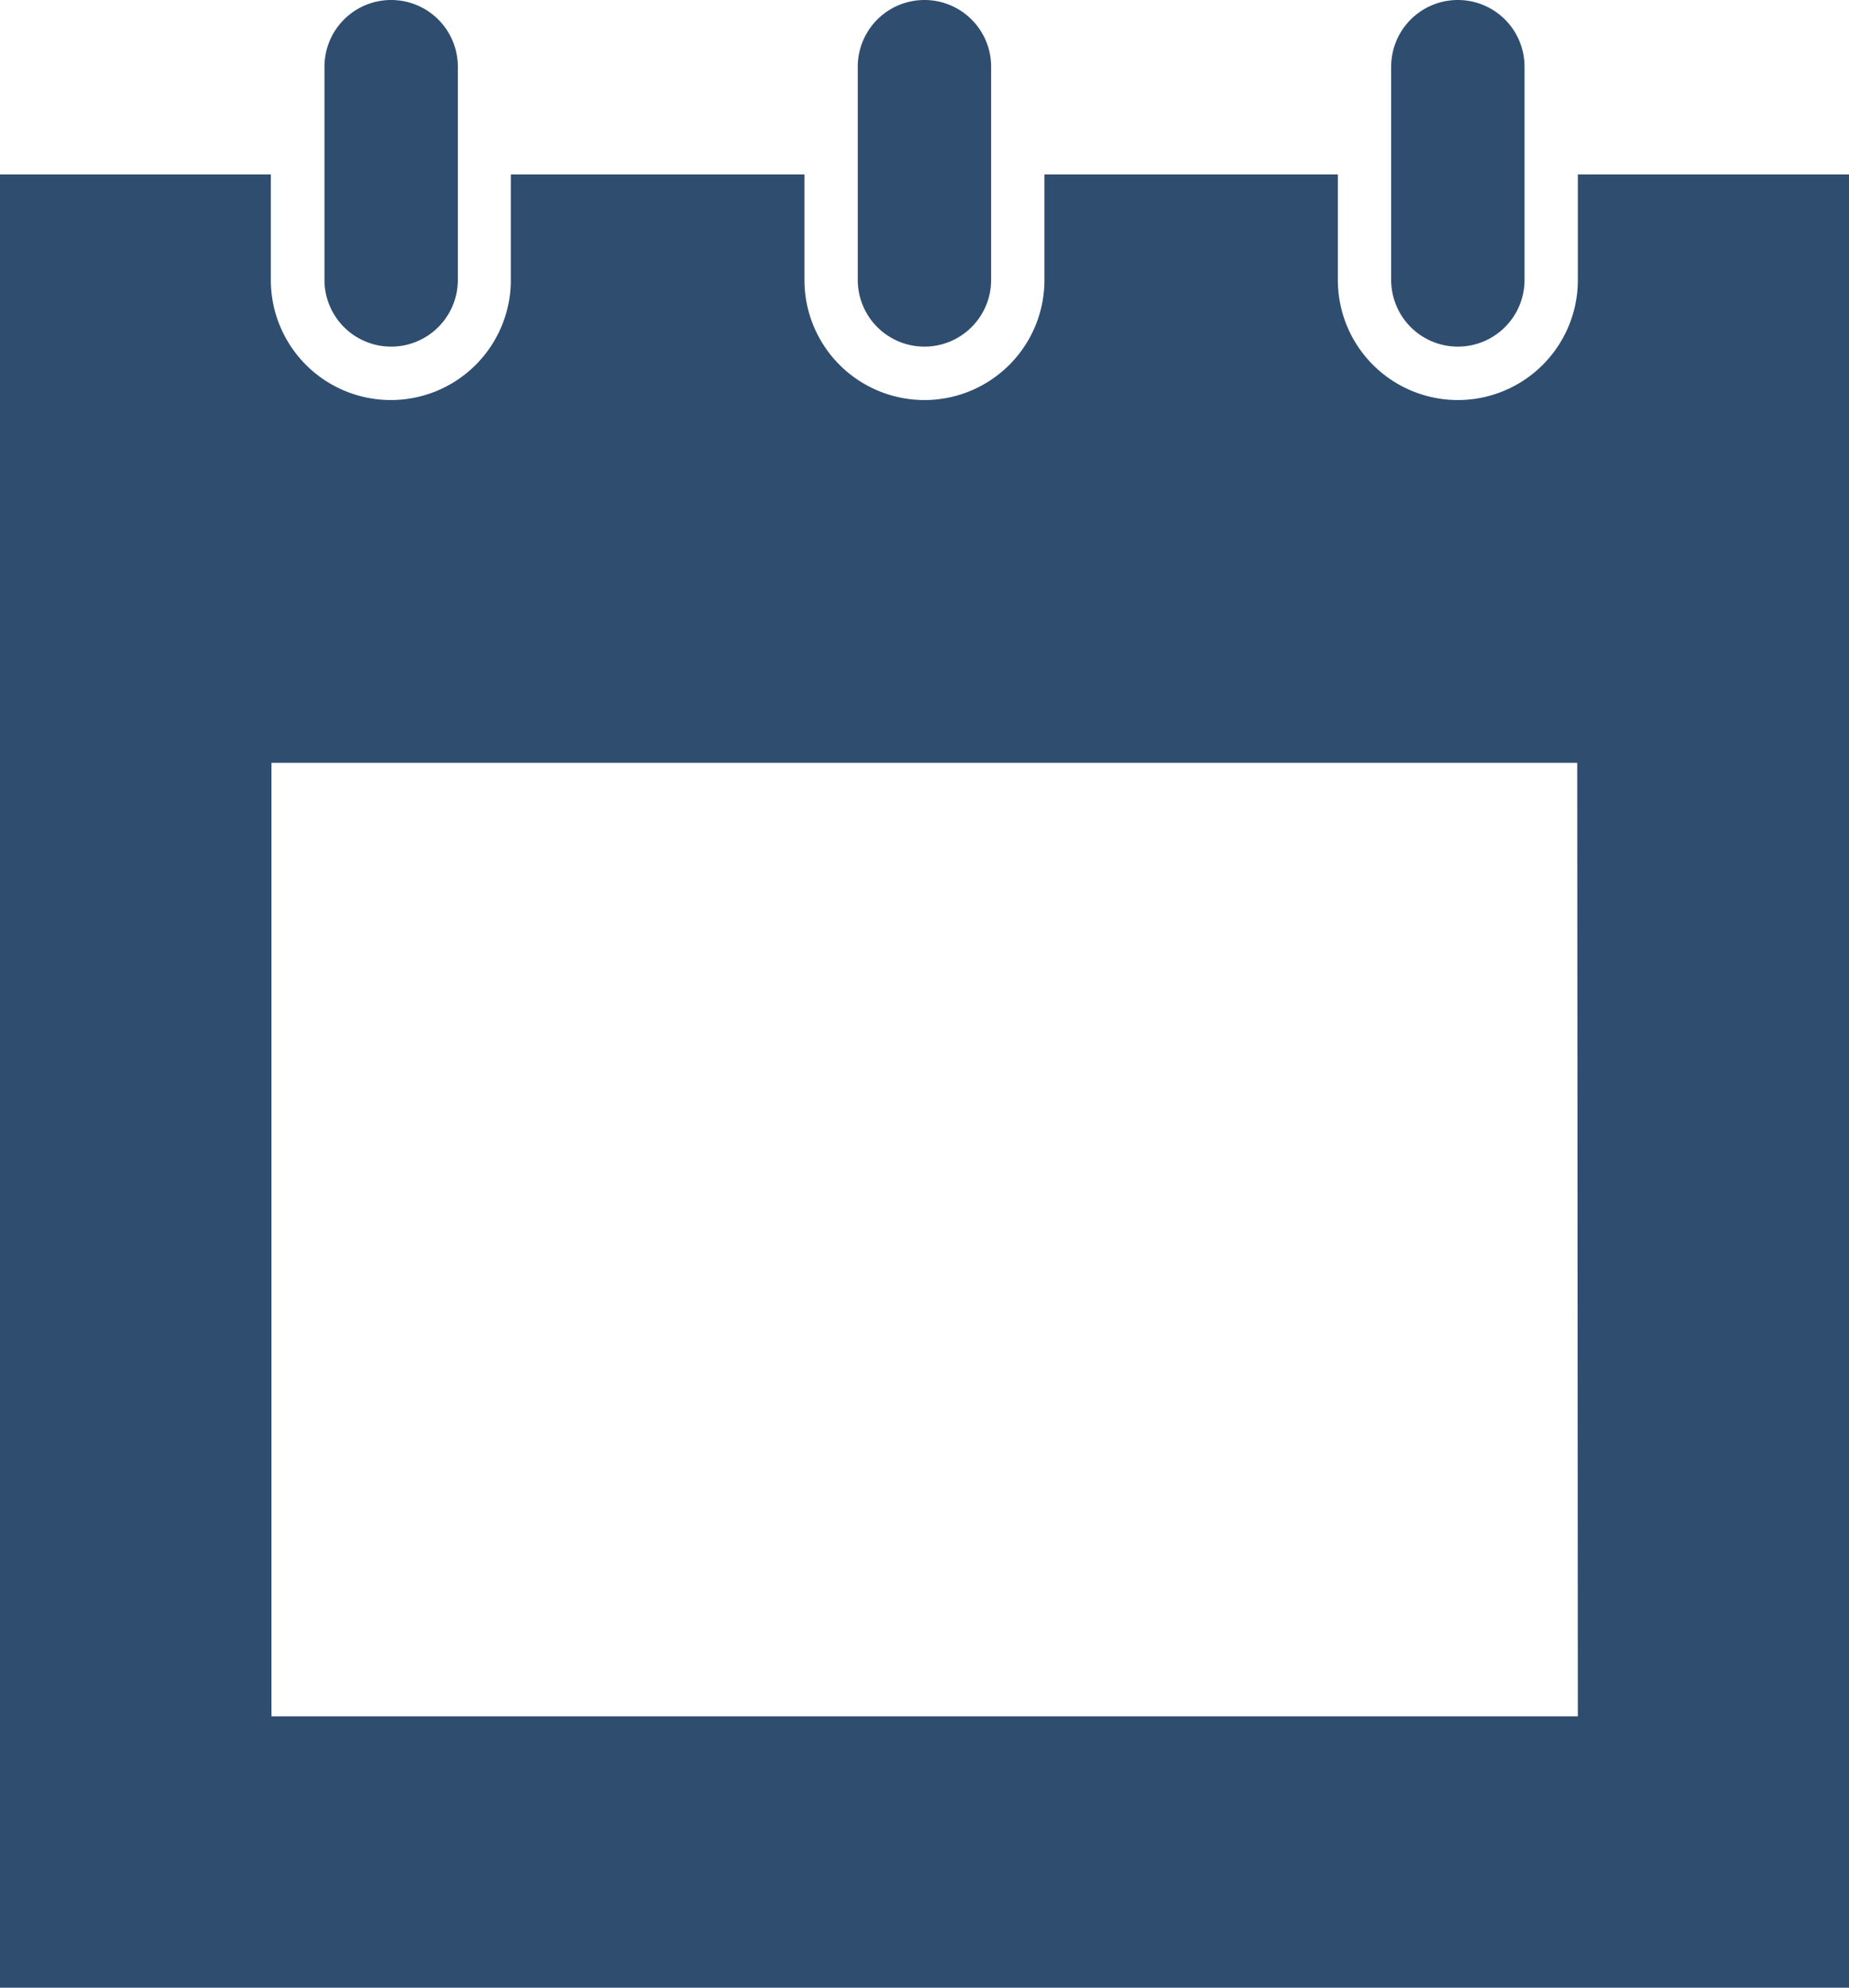
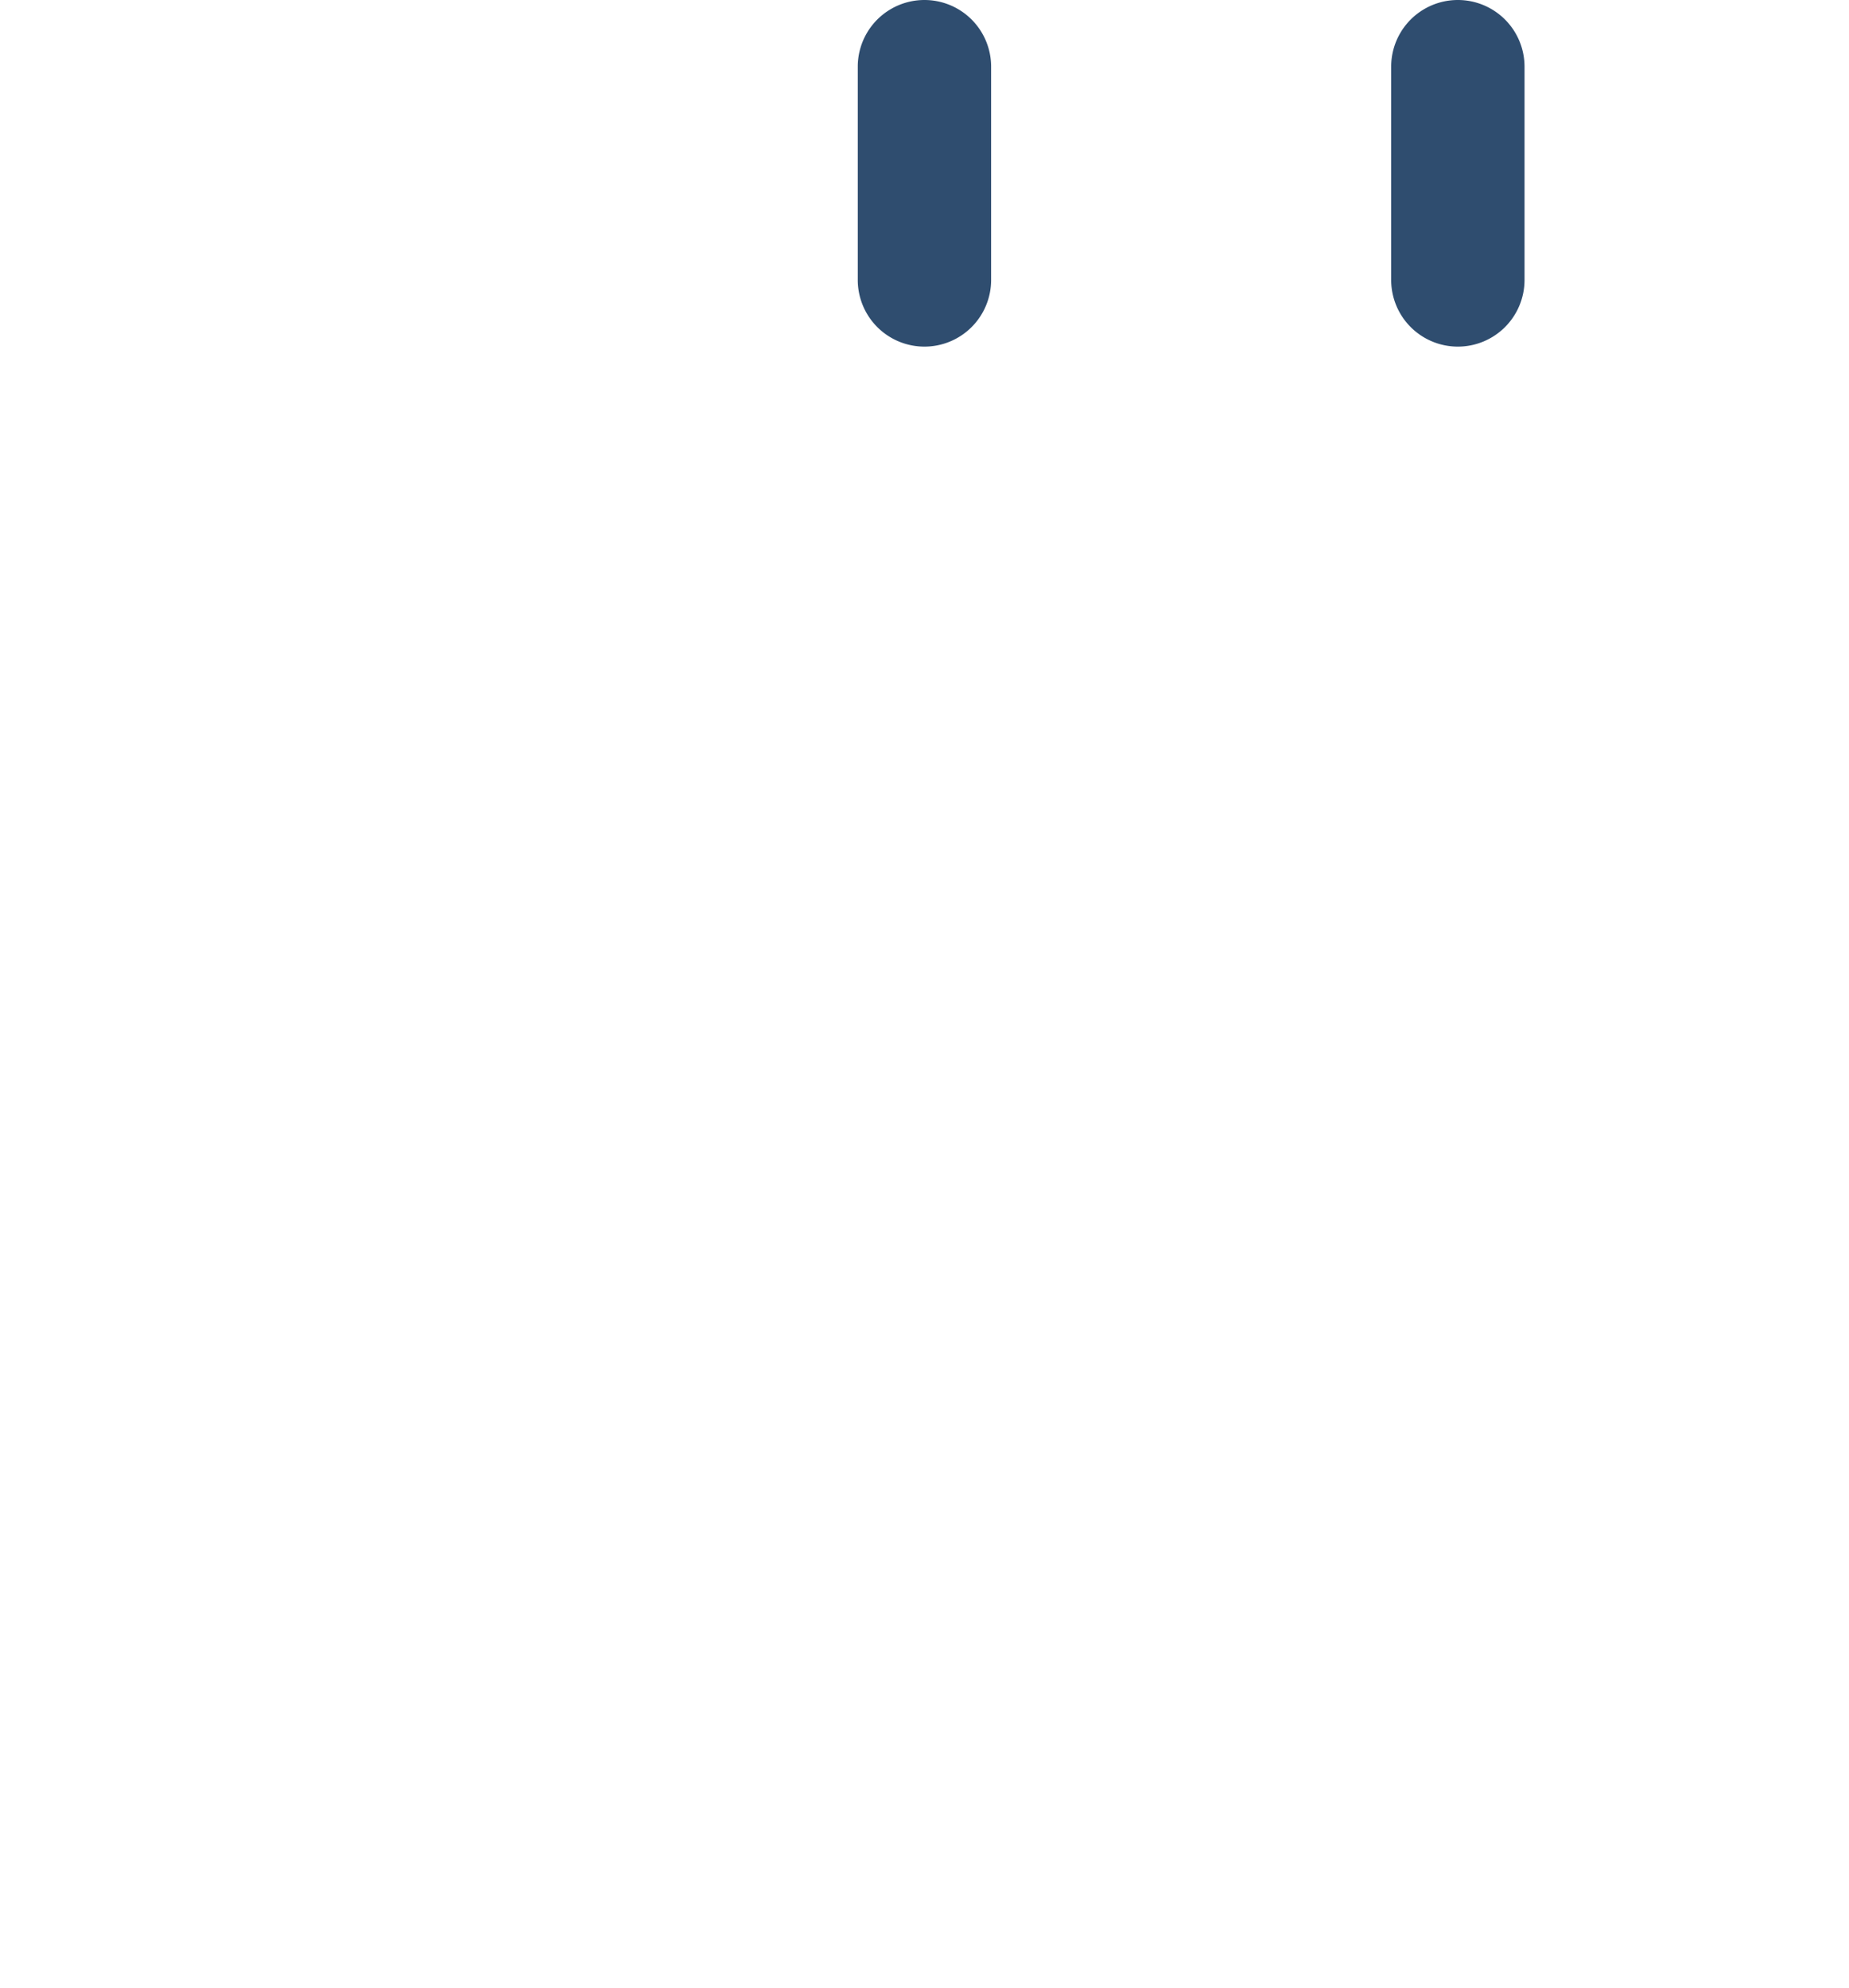
<svg xmlns="http://www.w3.org/2000/svg" height="19.199" viewBox="0 0 17.859 19.199" width="17.859">
  <g fill="#2f4d6f">
-     <path d="m102.08 3.348a.644.644 0 0 0 .644-.644v-2.06a.644.644 0 0 0 -1.288 0v2.056a.644.644 0 0 0 .644.648z" transform="translate(-98.302)" />
    <path d="m239.467 3.348a.644.644 0 0 0 .644-.644v-2.06a.644.644 0 0 0 -1.288 0v2.056a.644.644 0 0 0 .644.648z" transform="translate(-230.538)" />
    <path d="m376.847 3.348a.644.644 0 0 0 .644-.644v-2.06a.644.644 0 0 0 -1.288 0v2.056a.644.644 0 0 0 .644.648z" transform="translate(-362.766)" />
-     <path d="m33.106 44.9v1.02a1.159 1.159 0 0 1 -2.318 0v-1.02h-2.834v1.02a1.159 1.159 0 0 1 -2.318 0v-1.02h-2.836v1.02a1.159 1.159 0 0 1 -2.318 0v-1.02h-2.616v17.514h17.859v-17.514zm0 14.893h-12.618v-9.21h12.612z" transform="translate(-17.866 -43.215)" />
  </g>
</svg>